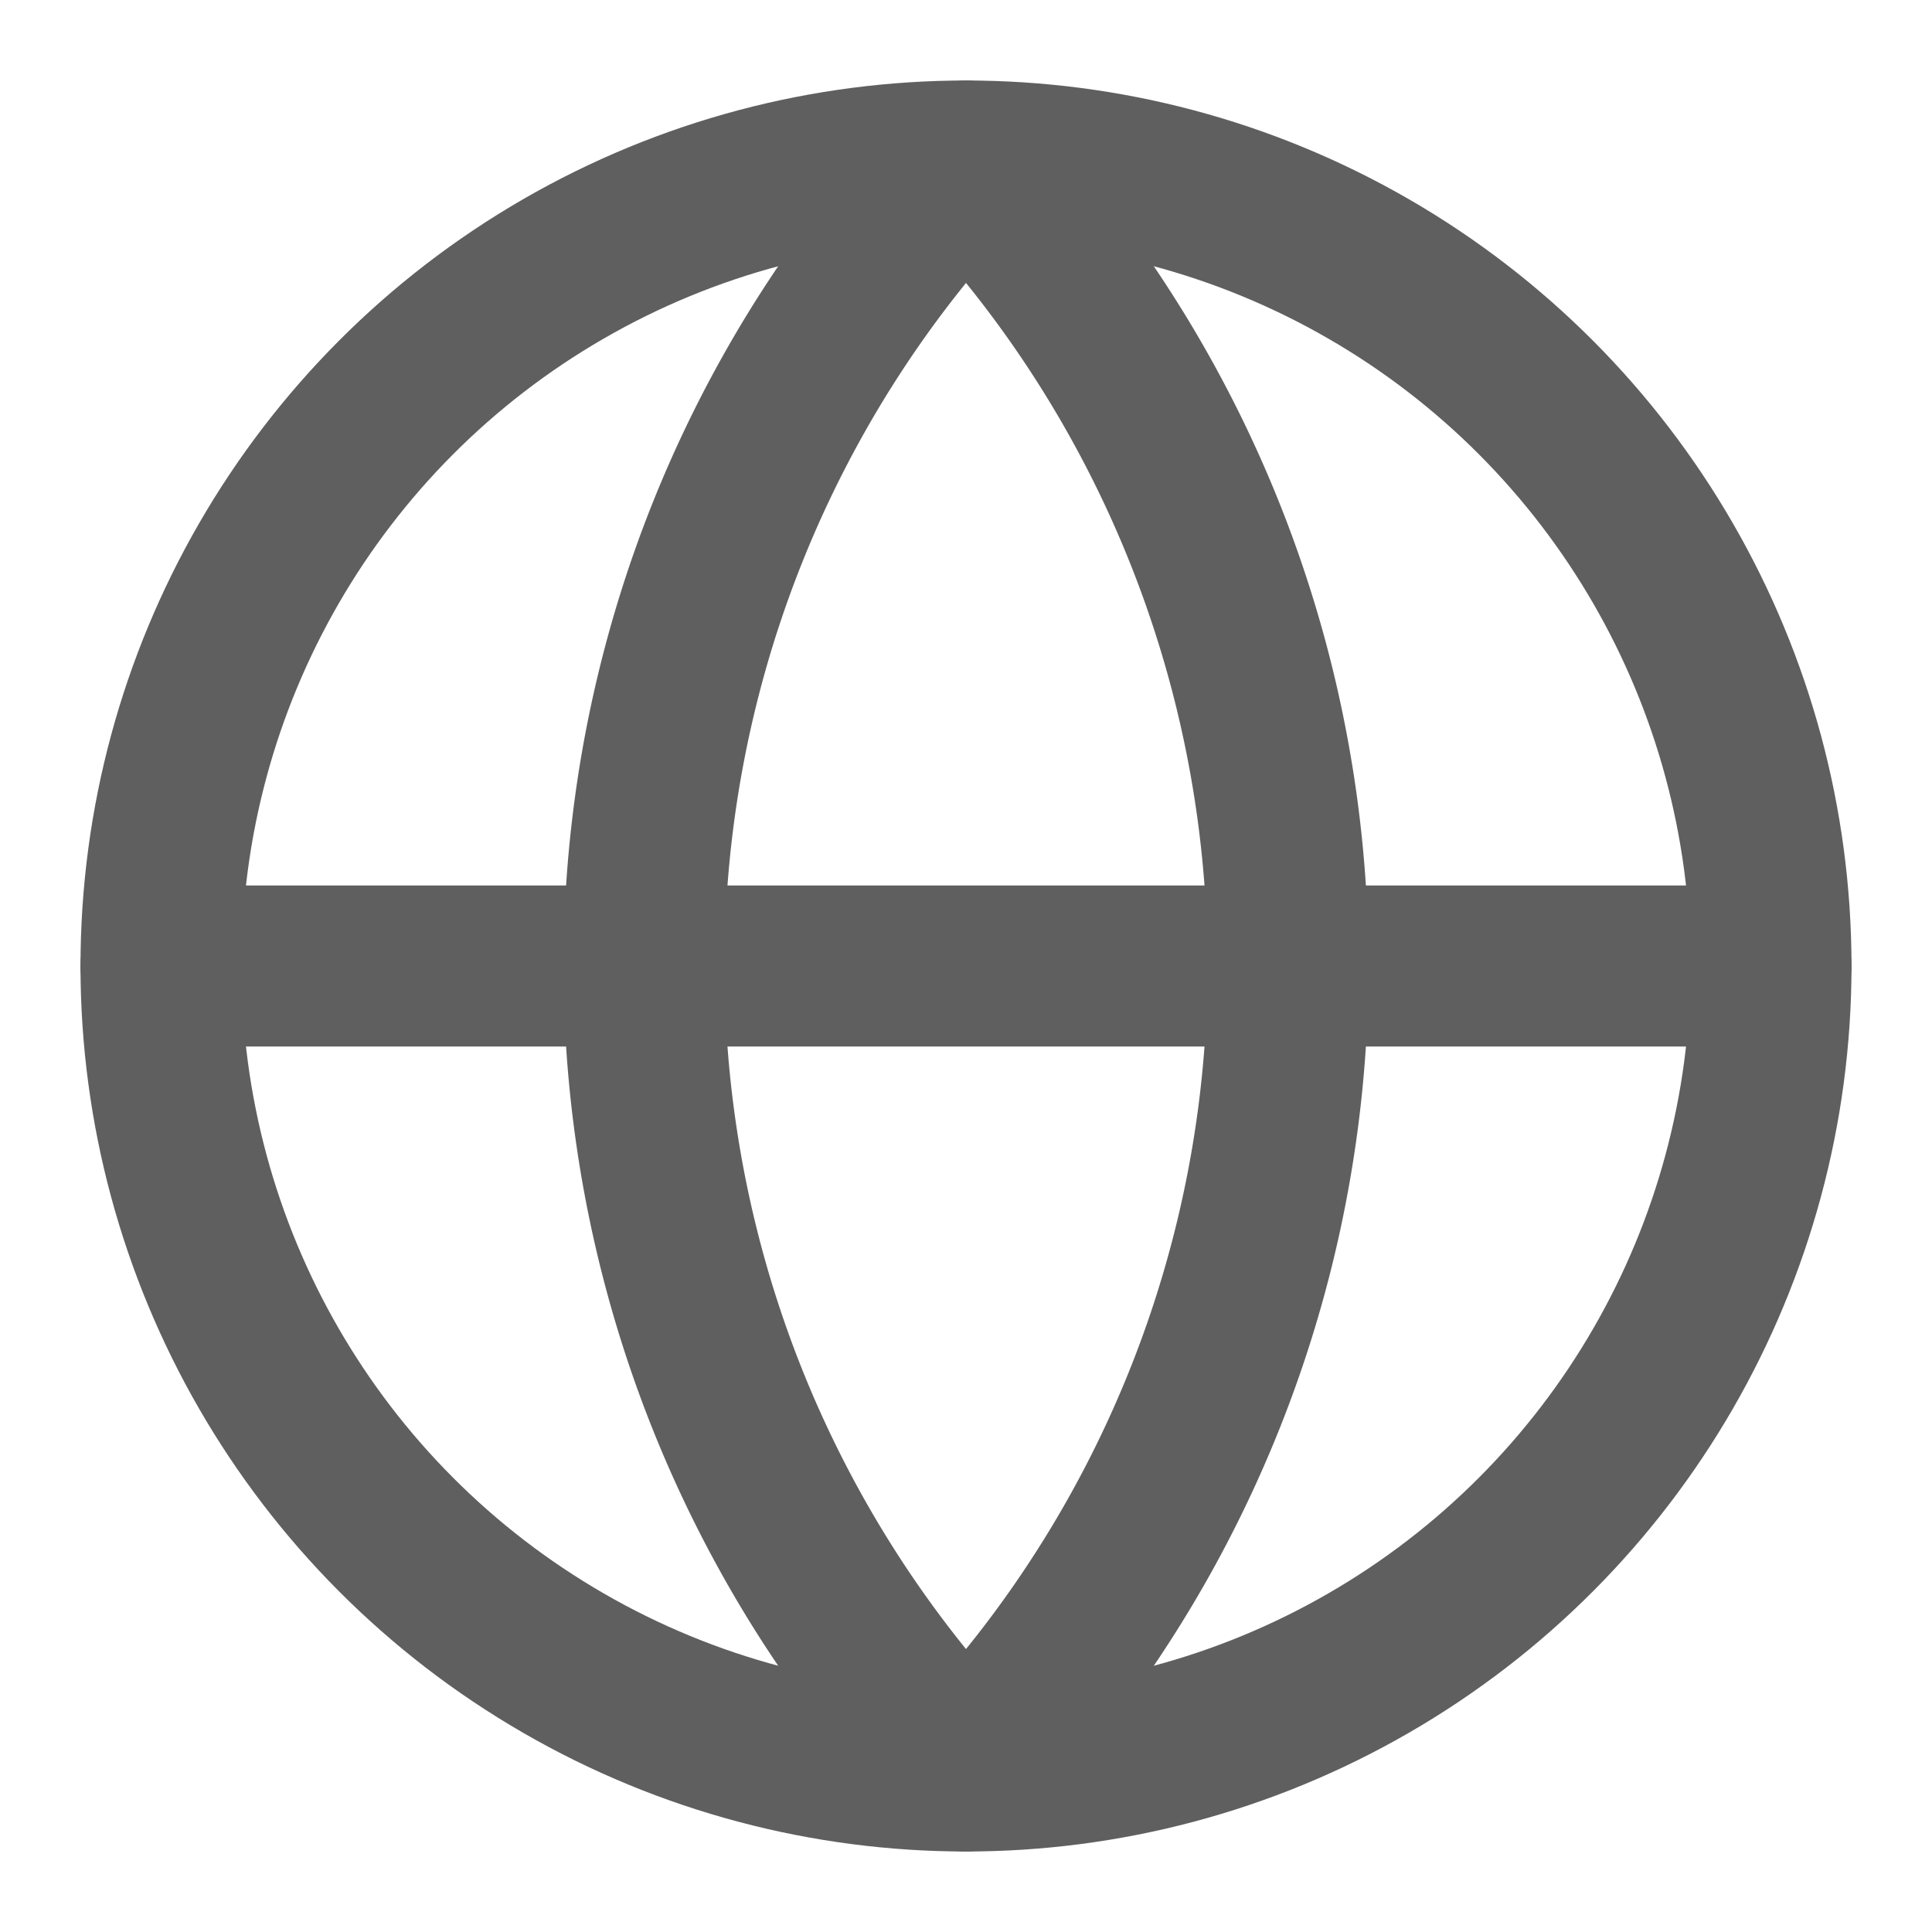
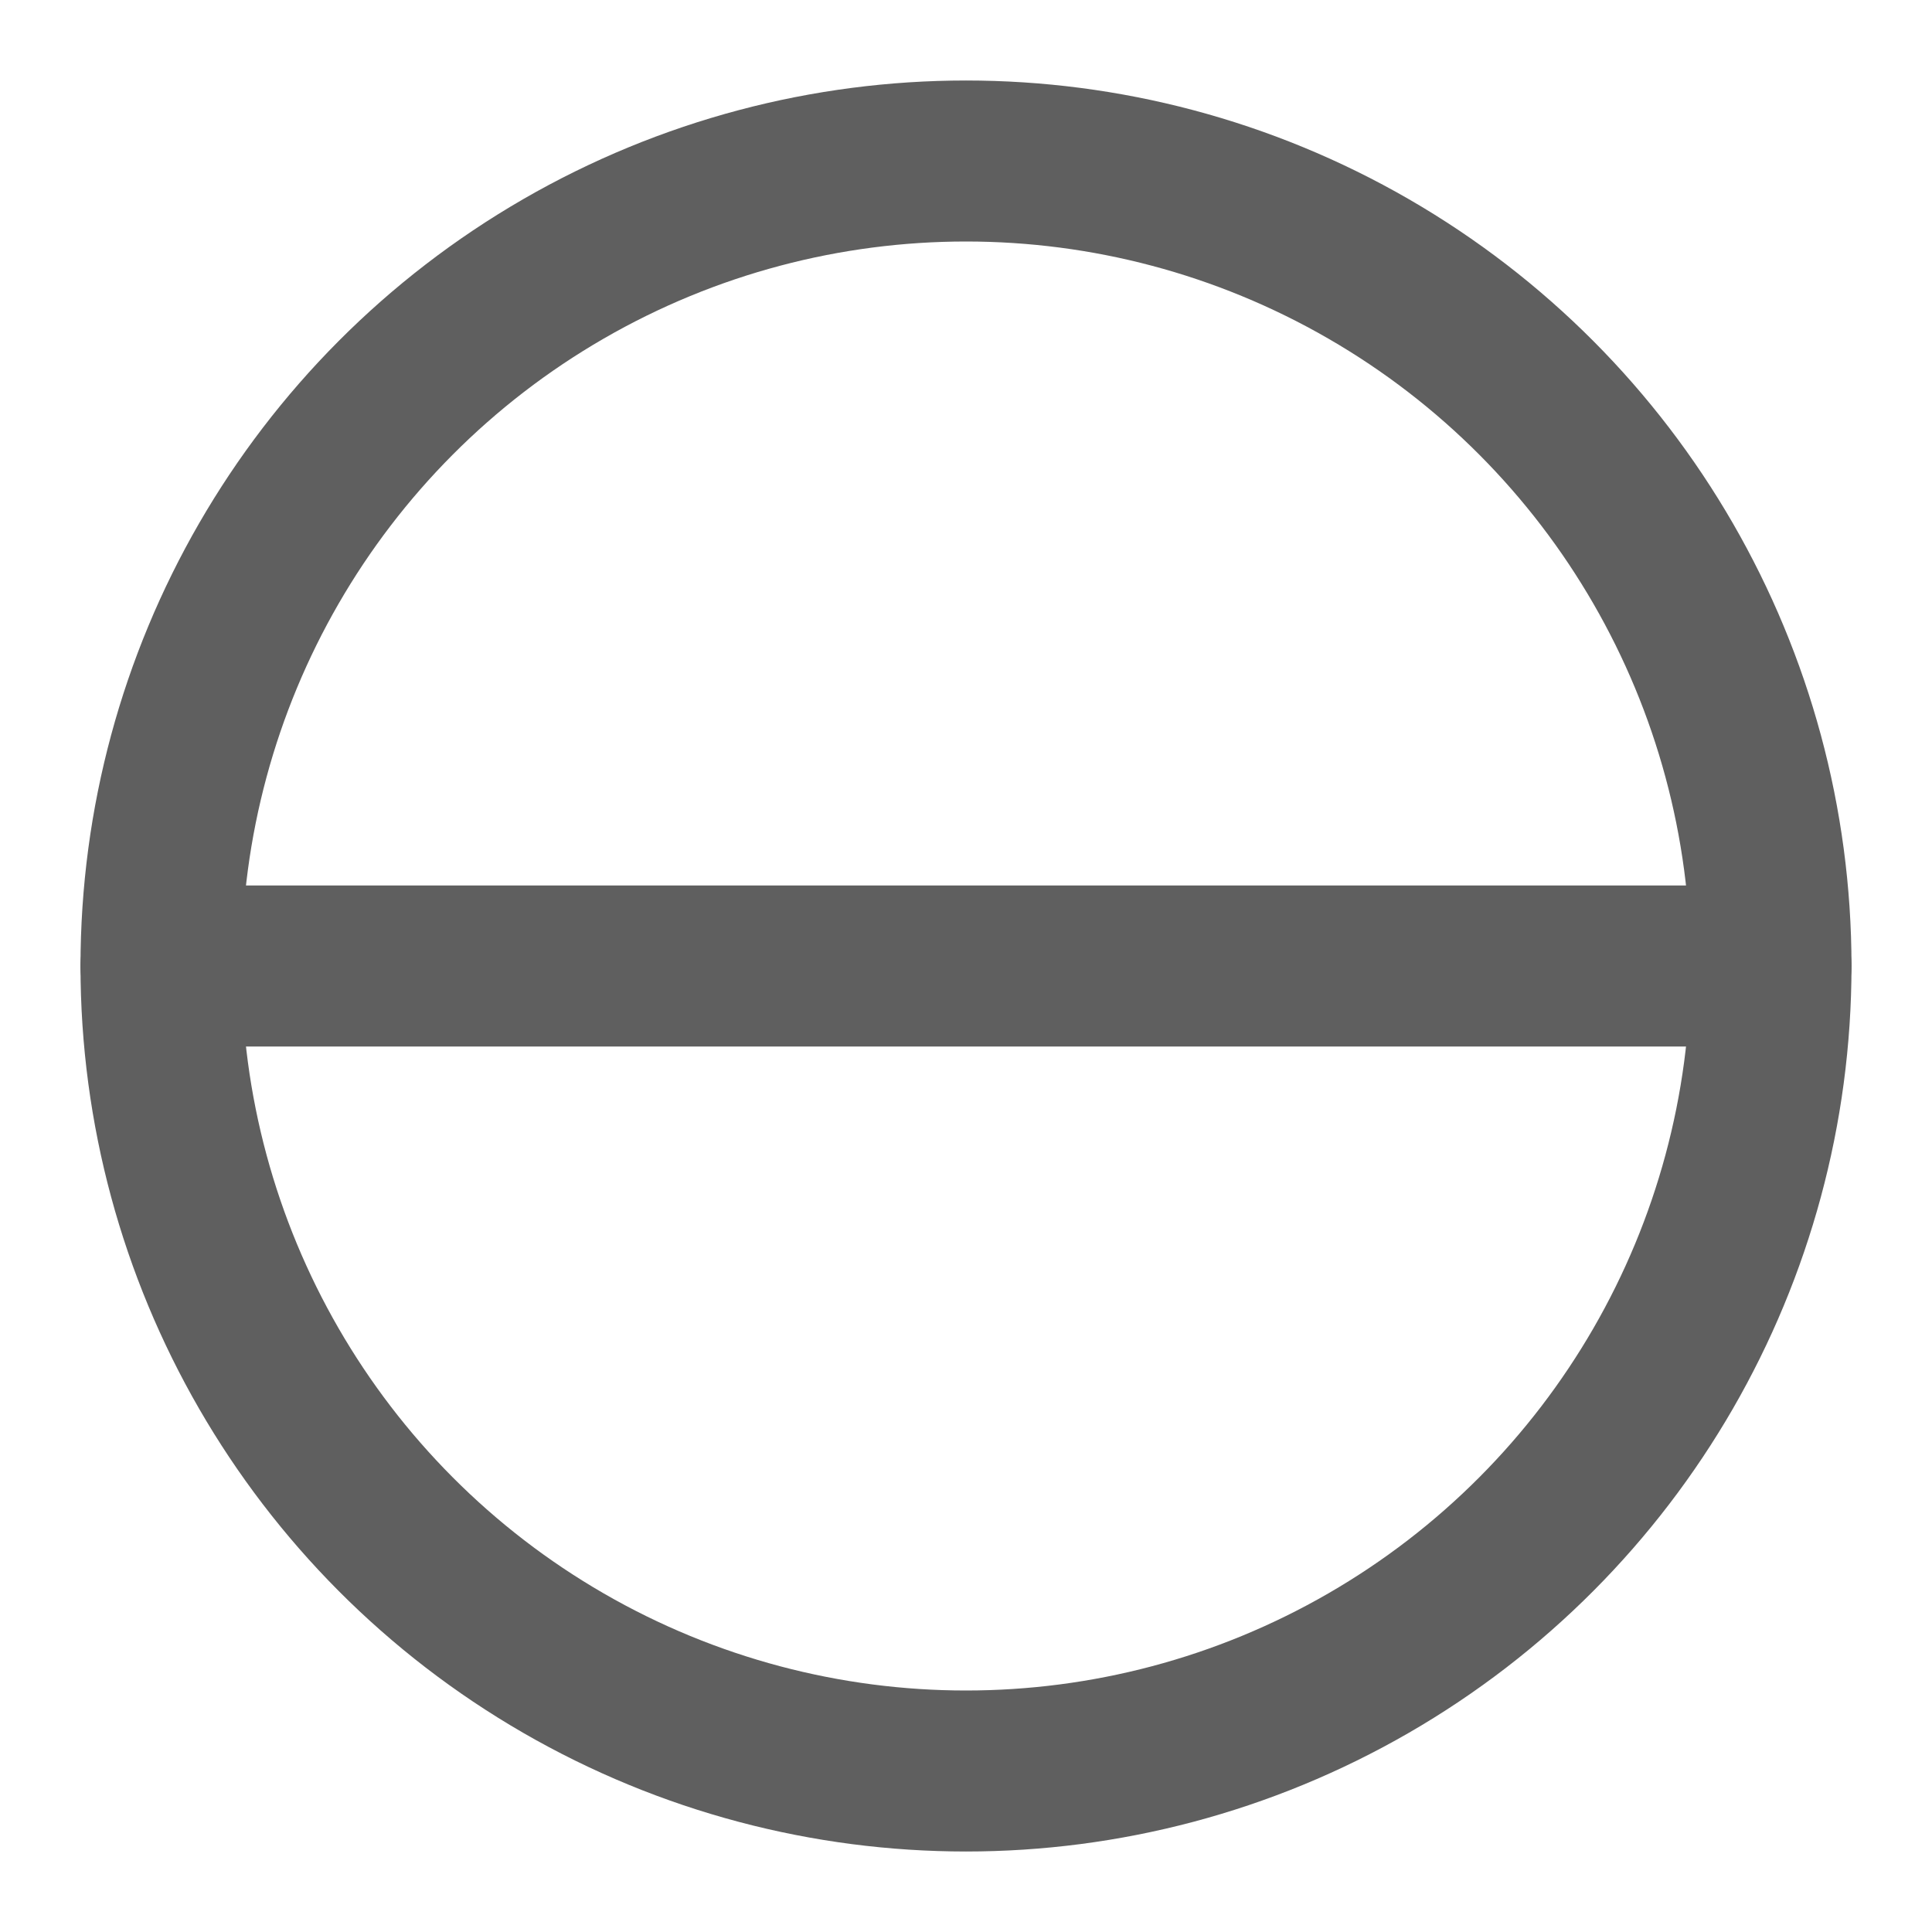
<svg xmlns="http://www.w3.org/2000/svg" width="24" height="24" viewBox="0 0 24 24" fill="none" stroke="#5f5f5f" stroke-width="2" stroke-linecap="round" stroke-linejoin="round" class="lucide lucide-globe-icon lucide-globe">
  <circle cx="12" cy="12" r="10" />
-   <path d="M12 2a14.5 14.5 0 0 0 0 20 14.5 14.5 0 0 0 0-20" />
  <path d="M2 12h20" />
</svg>